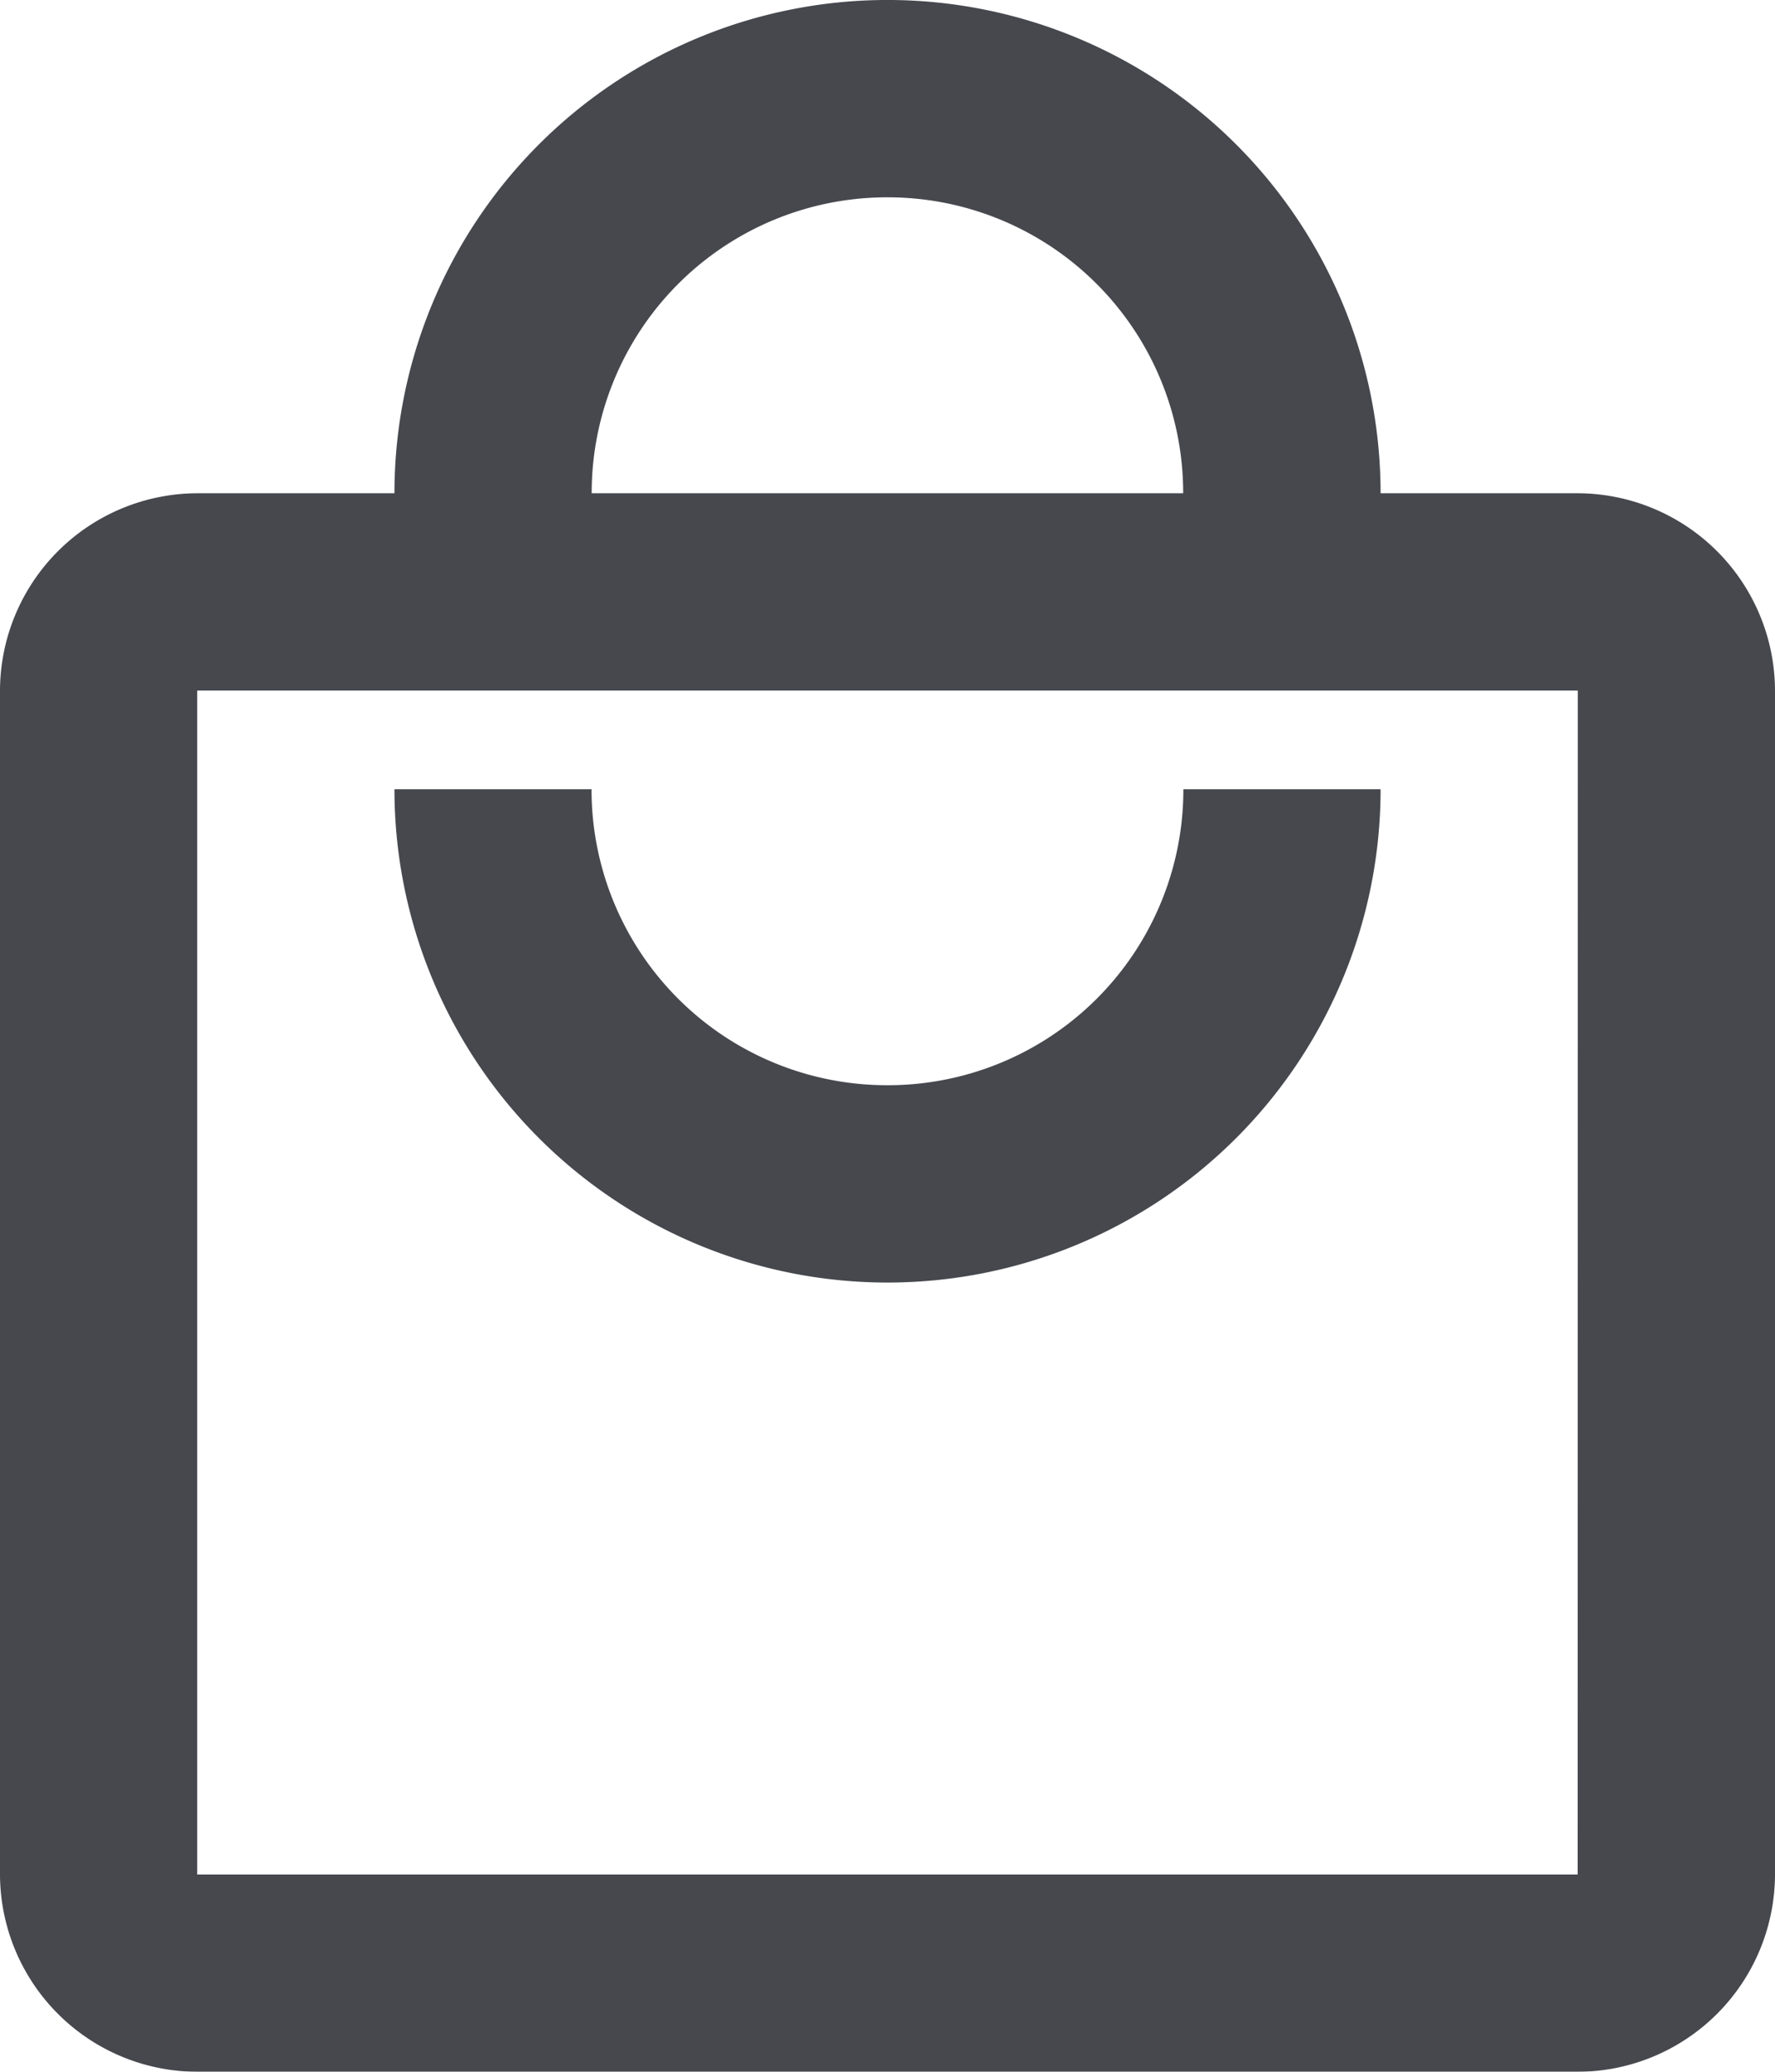
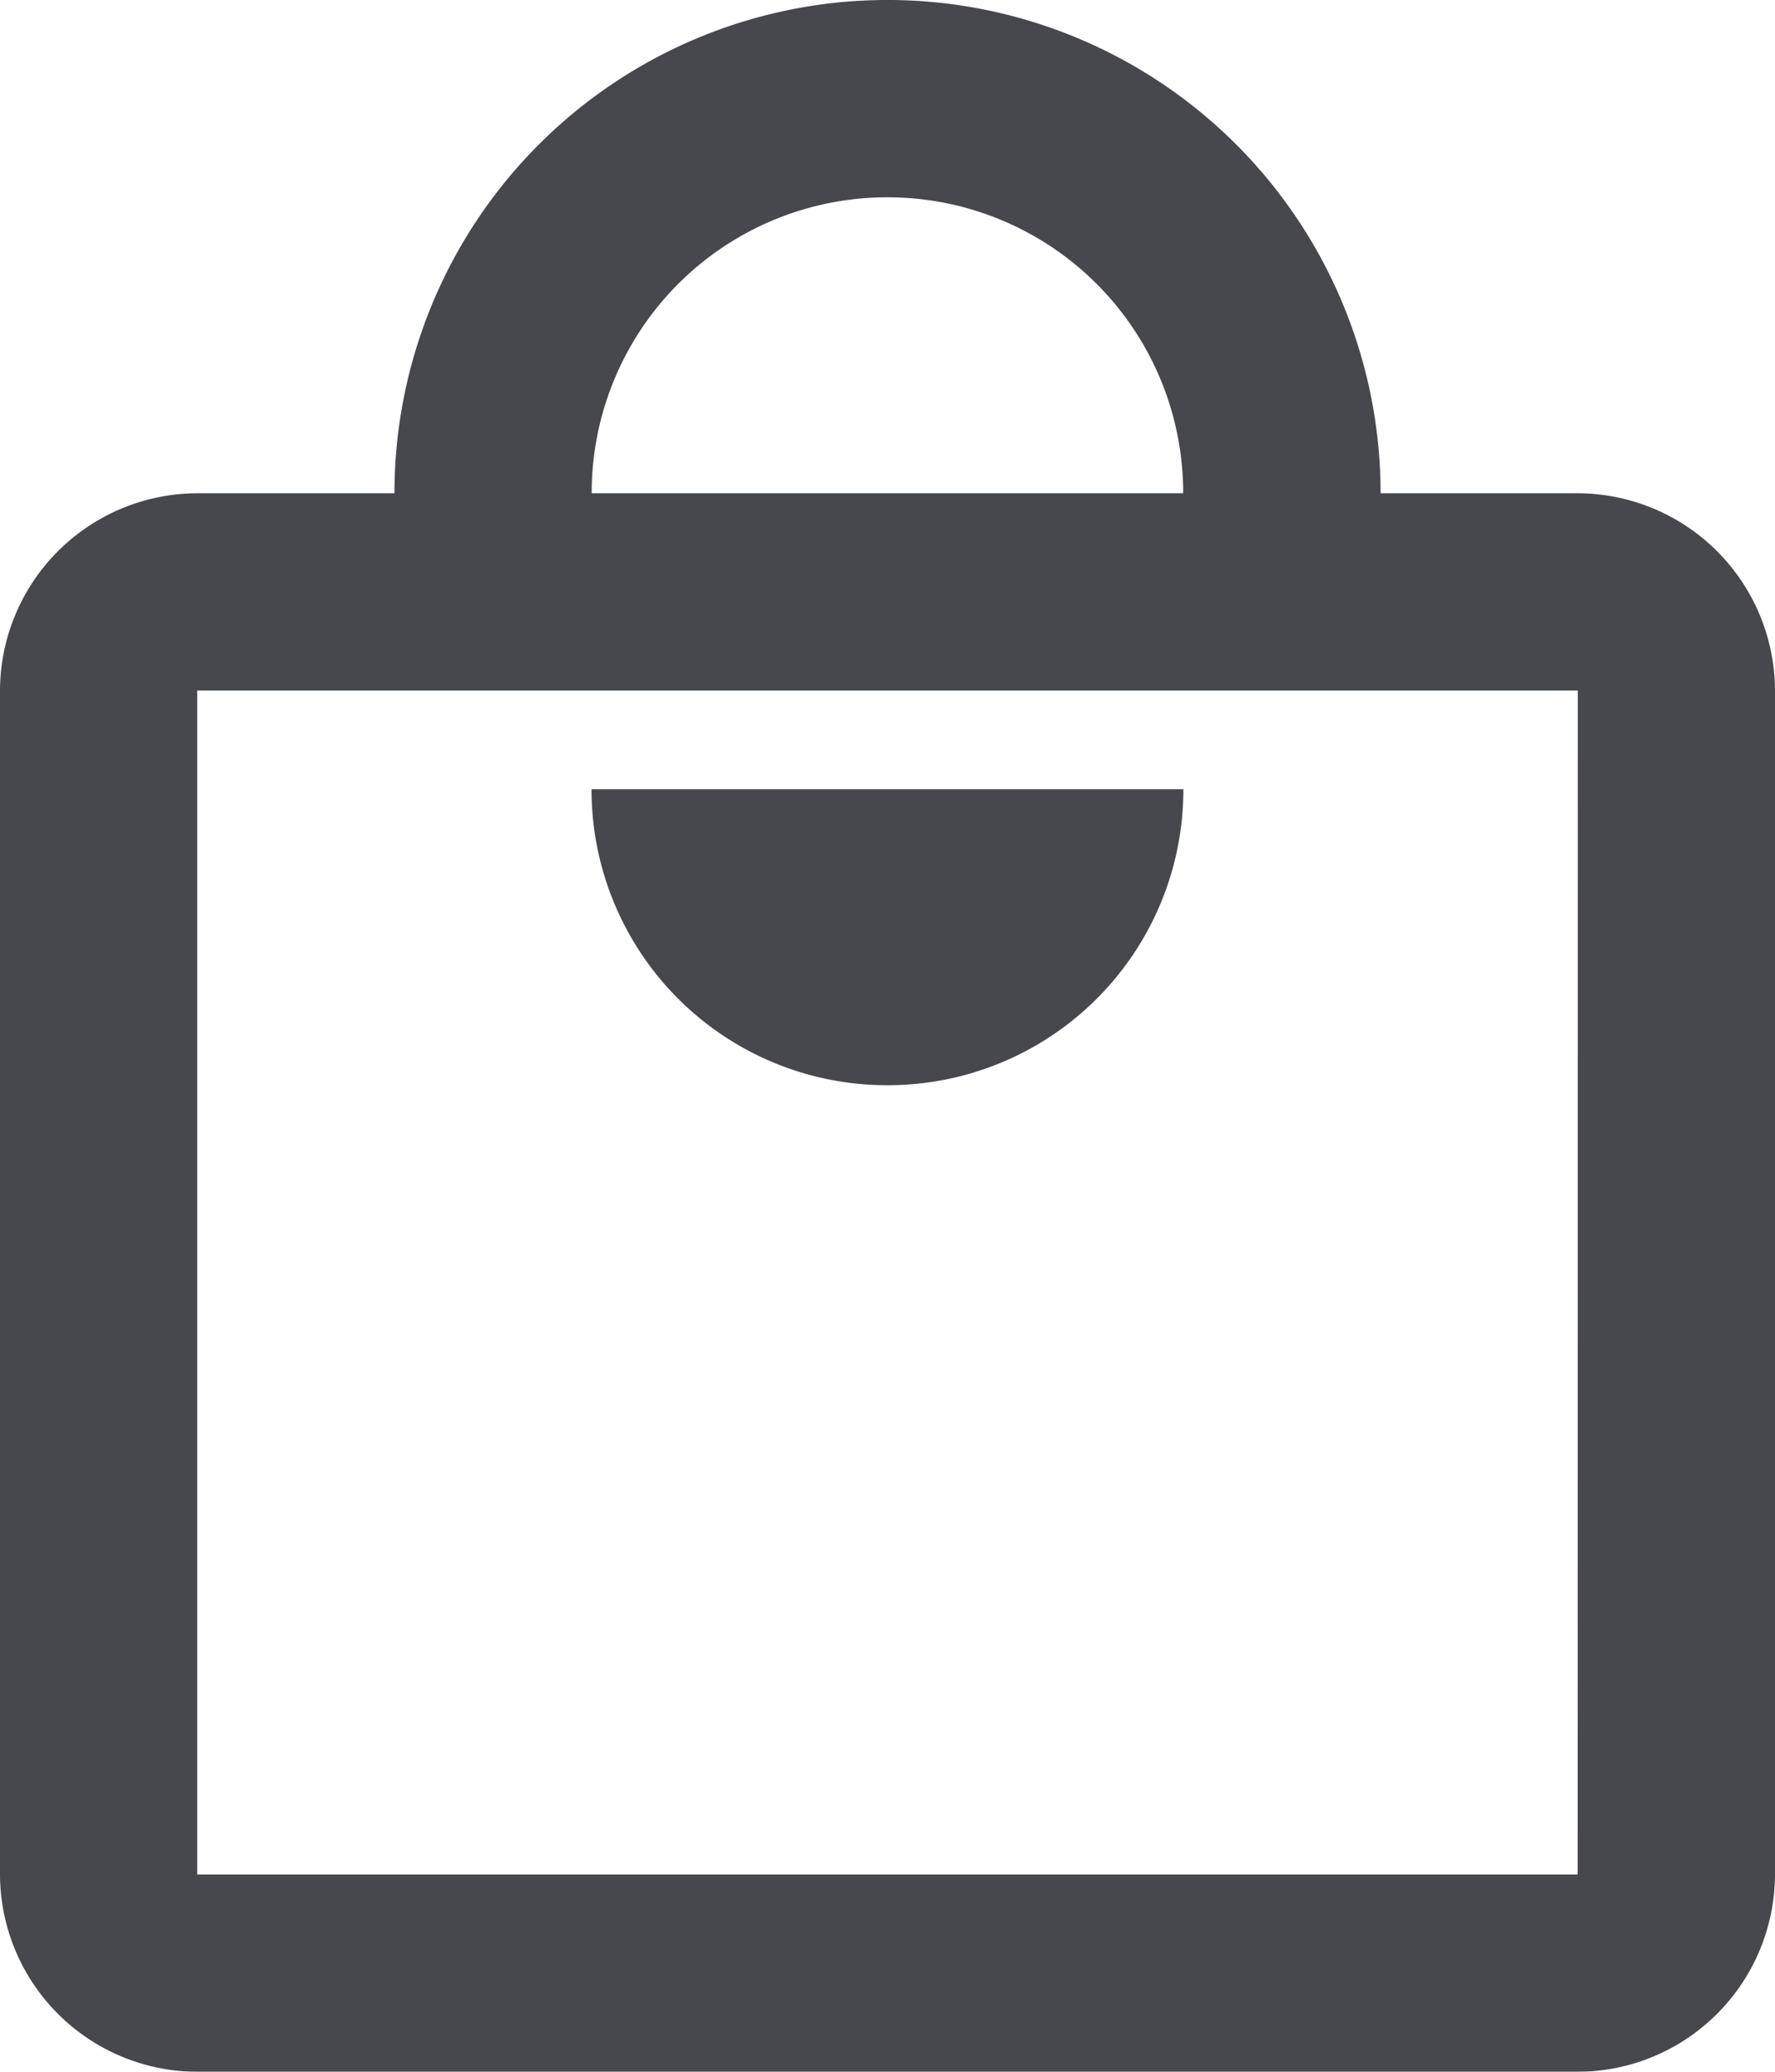
<svg xmlns="http://www.w3.org/2000/svg" width="38.006" height="44.341" viewBox="0 0 38.006 44.341">
  <g id="Group_17443" data-name="Group 17443" opacity="0.8">
-     <path id="Path_23326" data-name="Path 23326" d="M36.783,11.557H32.561a10.557,10.557,0,0,0-21.115,0H7.223A4.235,4.235,0,0,0,3,15.78V41.118a4.235,4.235,0,0,0,4.223,4.223H36.783a4.235,4.235,0,0,0,4.223-4.223V15.78A4.235,4.235,0,0,0,36.783,11.557ZM22,5.223a6.326,6.326,0,0,1,6.334,6.334H15.669A6.326,6.326,0,0,1,22,5.223Zm14.78,35.895H7.223V15.78H36.783ZM22,24.226a6.326,6.326,0,0,1-6.334-6.334H11.446a10.557,10.557,0,1,0,21.115,0H28.338A6.326,6.326,0,0,1,22,24.226Z" transform="translate(-3 -1)" fill="#181a22" />
+     <path id="Path_23326" data-name="Path 23326" d="M36.783,11.557H32.561a10.557,10.557,0,0,0-21.115,0H7.223A4.235,4.235,0,0,0,3,15.78V41.118a4.235,4.235,0,0,0,4.223,4.223H36.783a4.235,4.235,0,0,0,4.223-4.223V15.78A4.235,4.235,0,0,0,36.783,11.557ZM22,5.223a6.326,6.326,0,0,1,6.334,6.334H15.669A6.326,6.326,0,0,1,22,5.223Zm14.78,35.895H7.223V15.78H36.783ZM22,24.226a6.326,6.326,0,0,1-6.334-6.334H11.446H28.338A6.326,6.326,0,0,1,22,24.226Z" transform="translate(-3 -1)" fill="#181a22" />
  </g>
</svg>